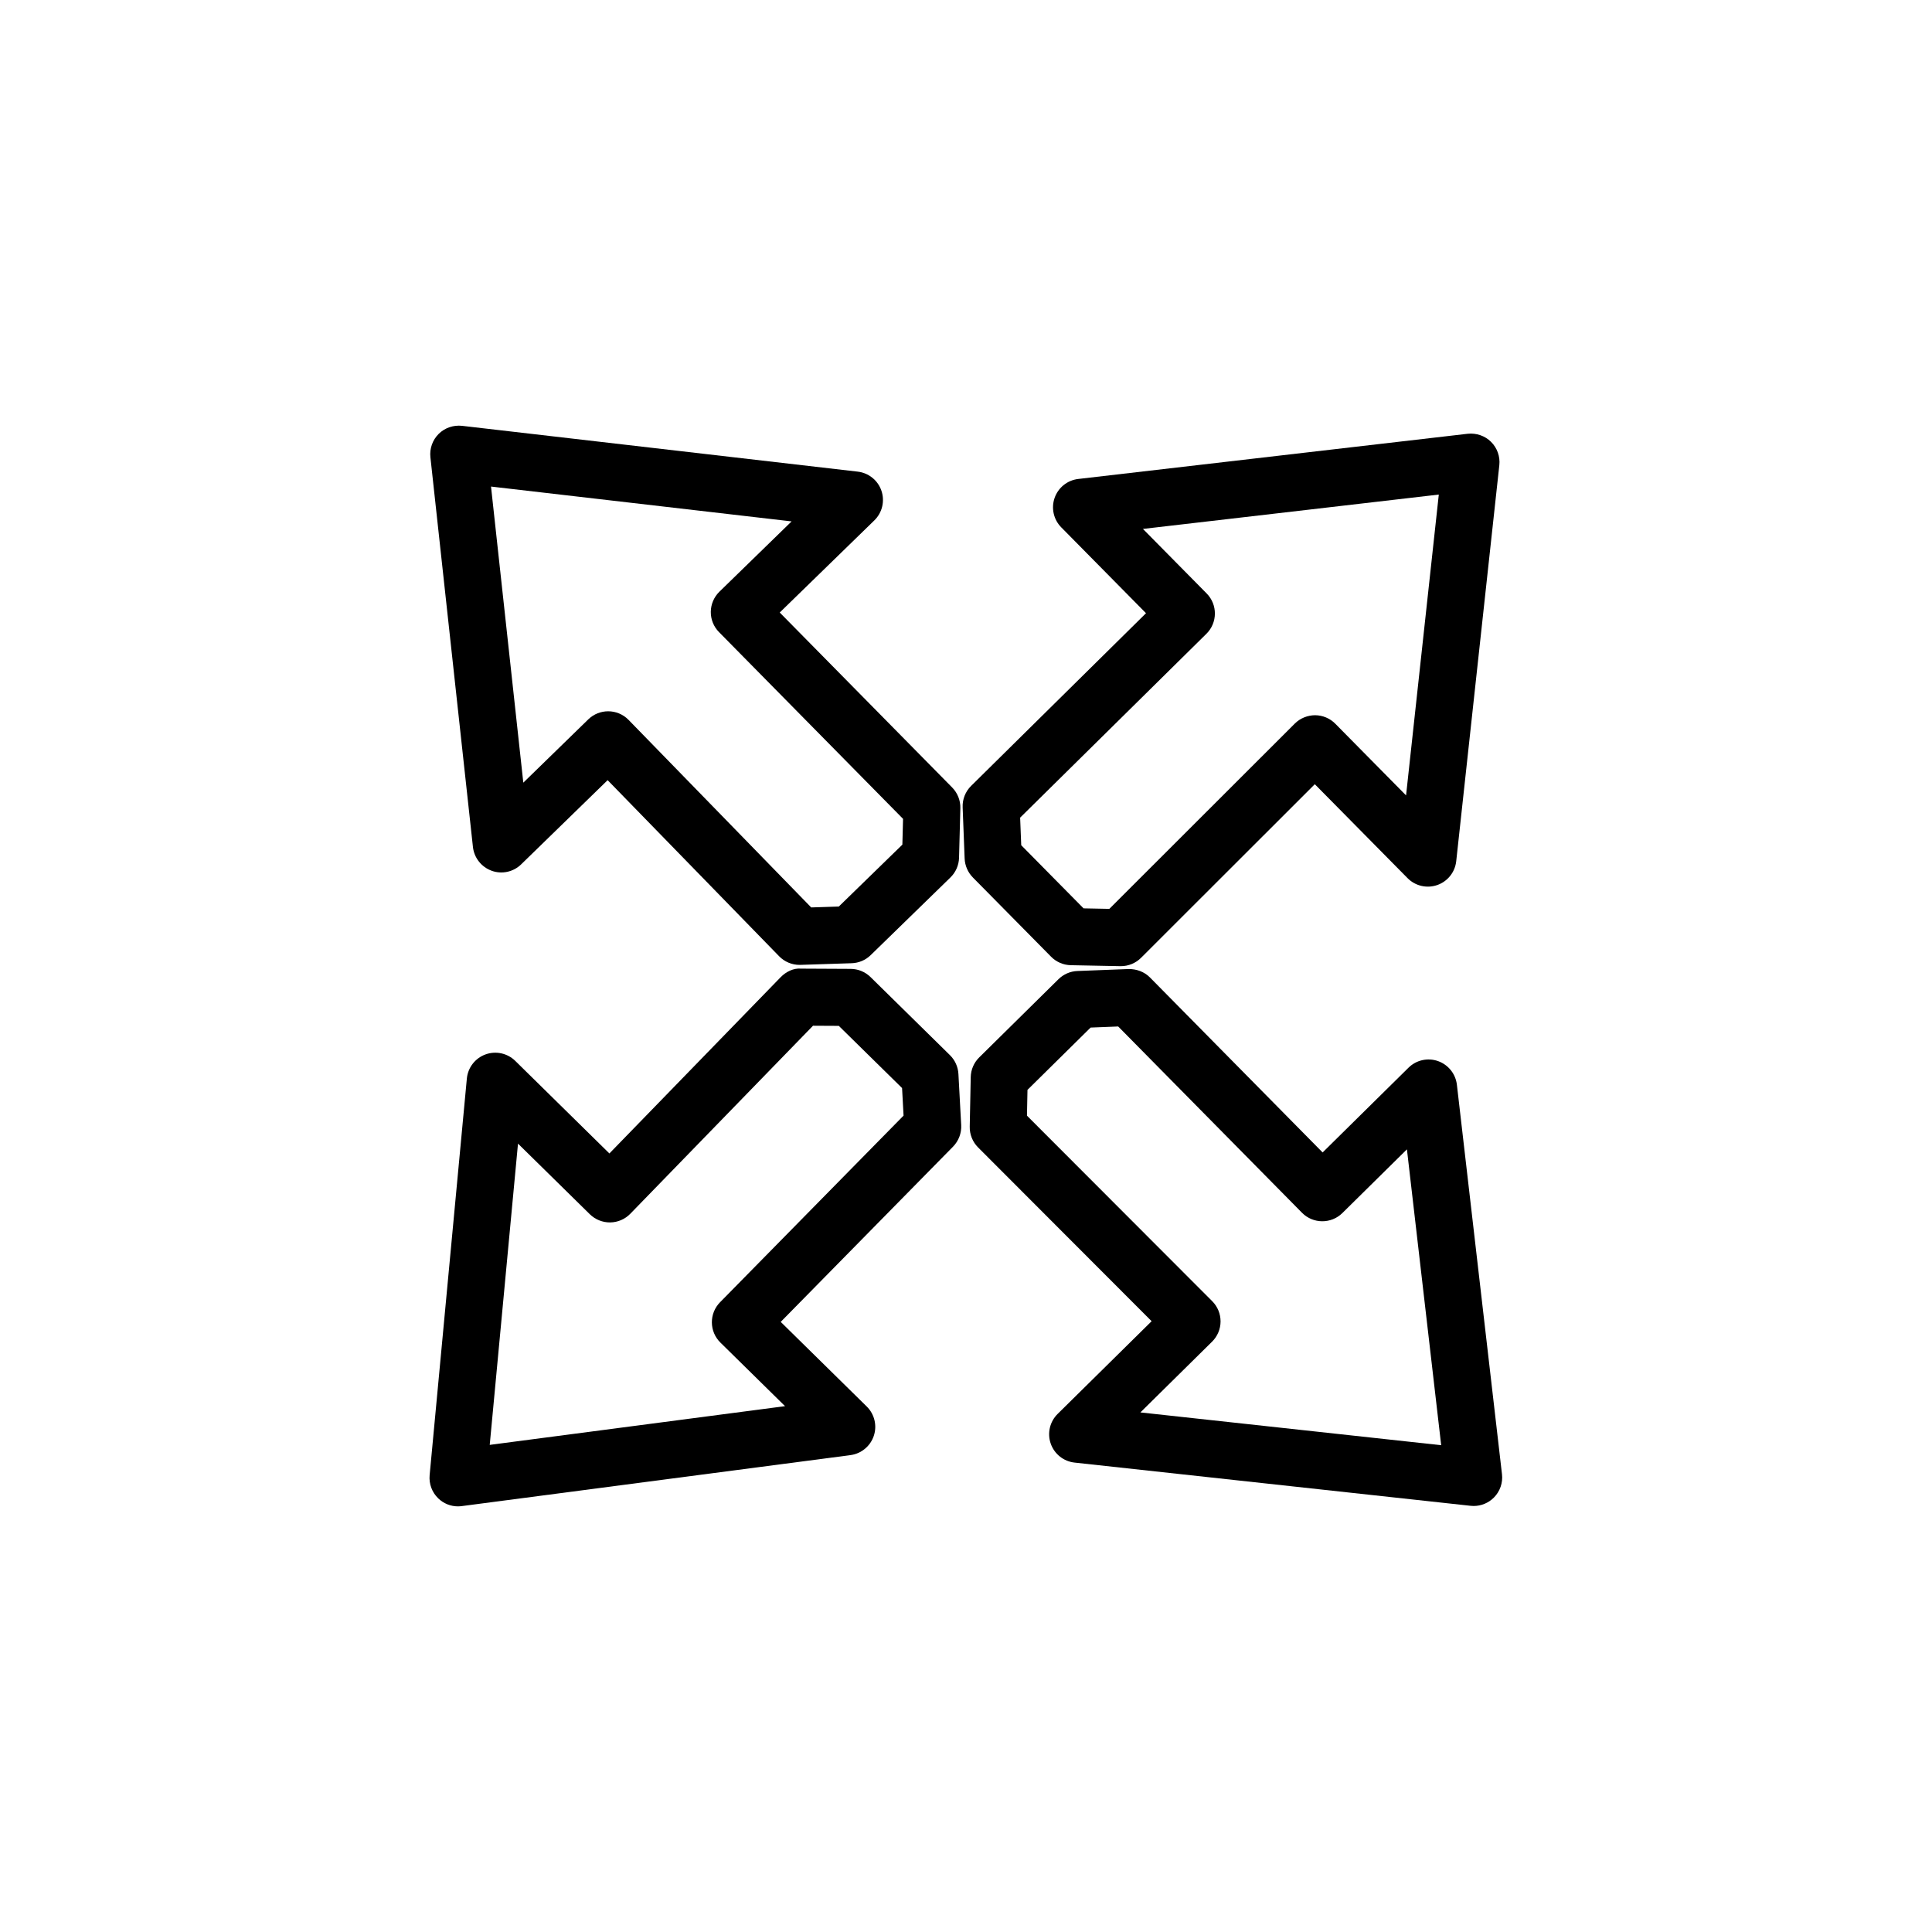
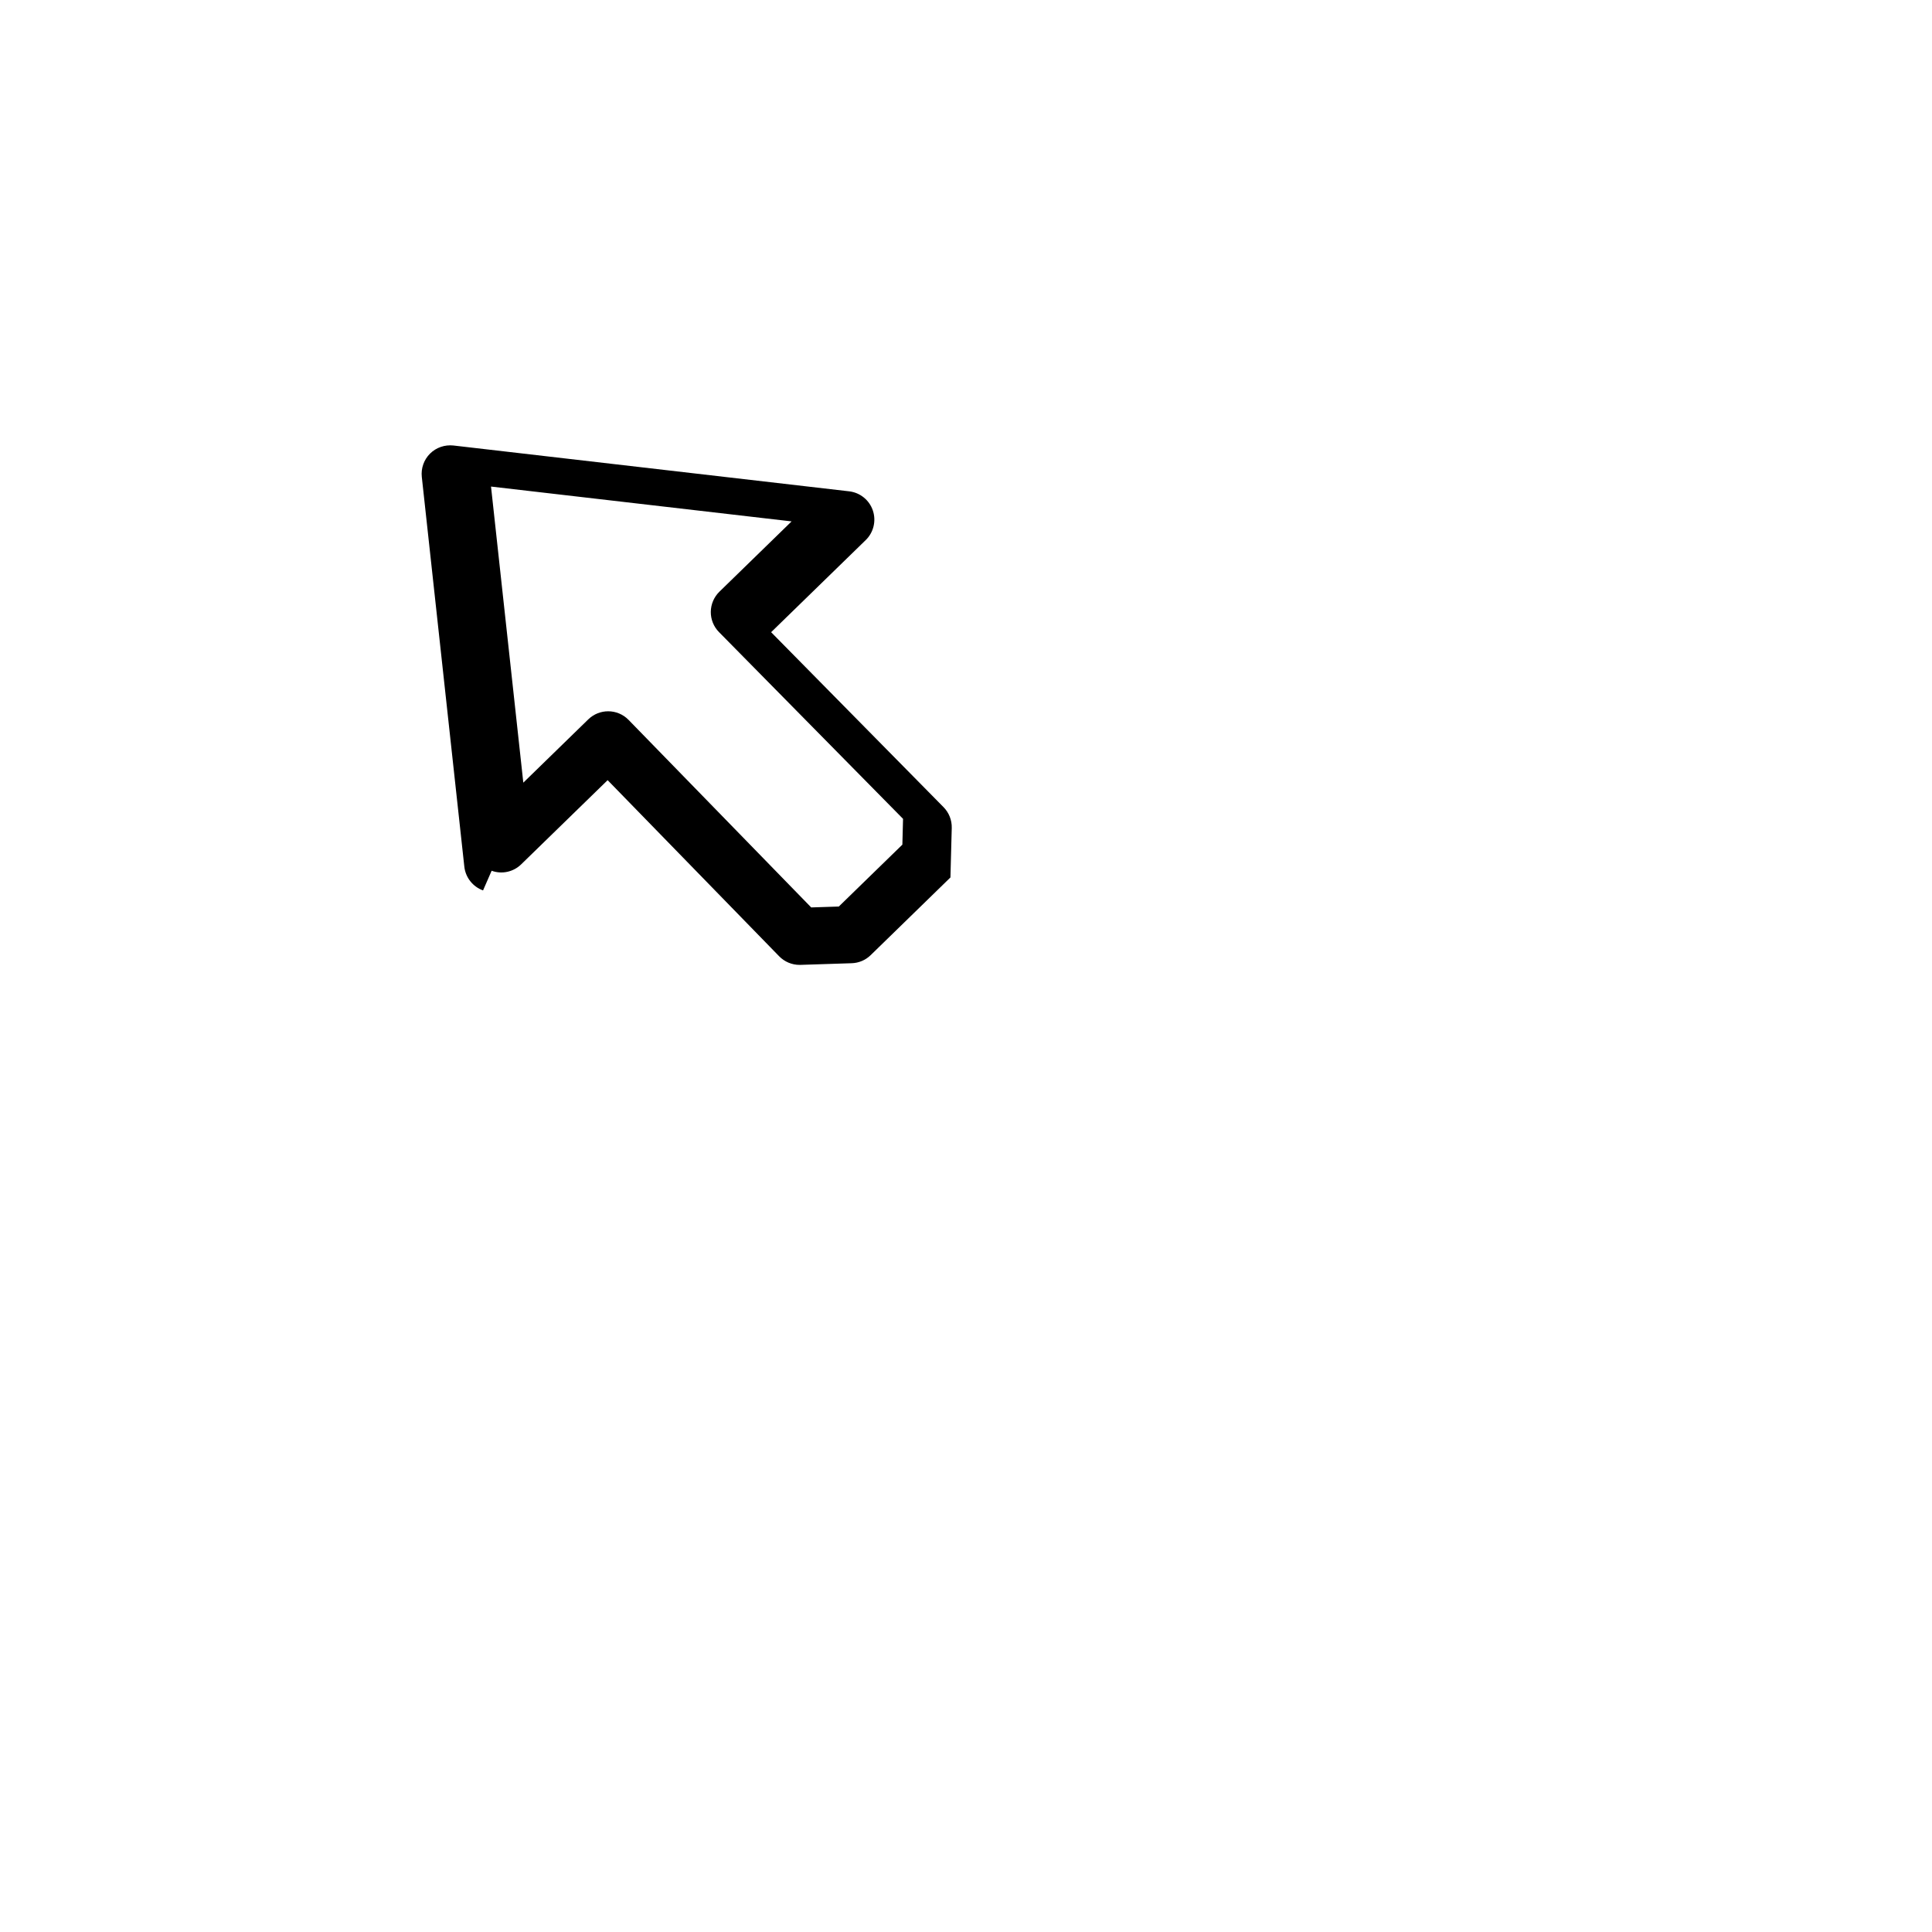
<svg xmlns="http://www.w3.org/2000/svg" fill="#000000" width="800px" height="800px" version="1.1" viewBox="144 144 512 512">
  <g>
-     <path d="m401.82 376.54 20.73 21c1.379 1.402 3.258 2.207 5.231 2.246l13.125 0.258h0.145c2 0 3.926-0.797 5.34-2.211l46.047-46.008 24.586 24.898c2.051 2.074 5.109 2.781 7.863 1.824s4.711-3.422 5.027-6.316l11.422-104.95c0.246-2.289-0.555-4.559-2.191-6.184-1.633-1.621-3.926-2.383-6.191-2.144l-103.21 11.98c-2.871 0.332-5.301 2.277-6.258 5.004-0.957 2.727-0.277 5.758 1.754 7.812l22.465 22.758-46.352 45.766c-1.512 1.492-2.324 3.551-2.242 5.672l0.527 13.574c0.078 1.887 0.859 3.676 2.18 5.016zm61.887-64.578c2.973-2.934 3.004-7.719 0.07-10.688l-16.887-17.105 78.406-9.105-8.676 79.723-18.758-19c-1.414-1.43-3.34-2.238-5.356-2.246-1.984 0.012-3.945 0.789-5.367 2.211l-49.152 49.105-6.836-0.137-16.516-16.727-0.289-7.309z" />
-     <path d="m525.09 425.2c-2.731-0.961-5.762-0.281-7.82 1.75l-22.762 22.461-45.75-46.367c-1.492-1.512-3.543-2.266-5.672-2.242l-13.566 0.523c-1.883 0.074-3.672 0.848-5.012 2.172l-21.008 20.727c-1.406 1.387-2.207 3.258-2.246 5.231l-0.262 13.125c-0.039 2.055 0.754 4.035 2.207 5.492l45.992 46.062-24.91 24.574c-2.074 2.051-2.785 5.109-1.828 7.863 0.957 2.754 3.414 4.711 6.316 5.027l104.95 11.453c0.273 0.031 0.543 0.047 0.82 0.047 2 0 3.934-0.797 5.359-2.231 1.621-1.633 2.414-3.91 2.144-6.191l-11.949-103.21c-0.336-2.875-2.273-5.301-5-6.266zm-78.875 93.105 19-18.75c1.43-1.414 2.242-3.34 2.246-5.356 0.004-2.016-0.785-3.945-2.207-5.367l-49.098-49.168 0.137-6.836 16.73-16.512 7.309-0.289 48.719 49.375c2.934 2.969 7.715 2.996 10.691 0.07l17.109-16.883 9.078 78.406z" />
-     <path d="m265.37 543.2c0.328 0 0.656-0.02 0.984-0.066l103.02-13.512c2.867-0.379 5.266-2.352 6.188-5.094s0.191-5.762-1.867-7.789l-22.797-22.426 45.672-46.445c1.484-1.516 2.273-3.586 2.156-5.707l-0.734-13.559c-0.105-1.883-0.906-3.656-2.246-4.977l-21.043-20.691c-1.406-1.379-3.289-2.16-5.262-2.172l-13.125-0.066c-1.996-0.191-4.027 0.816-5.457 2.293l-45.363 46.688-24.949-24.535c-2.082-2.039-5.144-2.707-7.891-1.707-2.742 1.004-4.66 3.488-4.934 6.394l-9.863 105.11c-0.211 2.293 0.625 4.551 2.281 6.144 1.406 1.367 3.289 2.121 5.231 2.121zm15.906-96.129 19.035 18.715c1.438 1.41 3.41 2.195 5.387 2.168 2.012-0.023 3.93-0.848 5.336-2.293l48.422-49.832 6.836 0.035 16.766 16.48 0.395 7.305-48.629 49.457c-2.926 2.977-2.887 7.766 0.09 10.688l17.133 16.852-78.262 10.262z" />
-     <path d="m274.29 374.76c2.715 0.984 5.758 0.324 7.828-1.699l22.91-22.309 45.449 46.664c1.426 1.465 3.379 2.289 5.414 2.289 0.082 0 0.16 0 0.242-0.004l13.574-0.438c1.883-0.059 3.68-0.82 5.027-2.137l21.141-20.59c1.41-1.375 2.231-3.246 2.281-5.215l0.348-13.121c0.055-2.055-0.73-4.039-2.172-5.508l-45.695-46.367 25.07-24.414c2.09-2.035 2.82-5.094 1.883-7.856-0.941-2.762-3.387-4.731-6.289-5.066l-104.86-12.141c-2.281-0.242-4.566 0.527-6.191 2.144-1.629 1.617-2.434 3.894-2.188 6.184l11.27 103.29c0.32 2.867 2.246 5.312 4.961 6.289zm79.492-92.586-19.125 18.625c-1.441 1.406-2.262 3.324-2.289 5.336-0.02 2.012 0.762 3.949 2.176 5.379l48.773 49.488-0.18 6.836-16.844 16.402-7.316 0.238-48.391-49.691c-1.48-1.523-3.445-2.289-5.414-2.289-1.898 0-3.805 0.715-5.269 2.141l-17.219 16.773-8.559-78.469z" />
+     <path d="m274.29 374.76c2.715 0.984 5.758 0.324 7.828-1.699l22.91-22.309 45.449 46.664c1.426 1.465 3.379 2.289 5.414 2.289 0.082 0 0.16 0 0.242-0.004l13.574-0.438c1.883-0.059 3.68-0.82 5.027-2.137l21.141-20.59l0.348-13.121c0.055-2.055-0.73-4.039-2.172-5.508l-45.695-46.367 25.07-24.414c2.09-2.035 2.82-5.094 1.883-7.856-0.941-2.762-3.387-4.731-6.289-5.066l-104.86-12.141c-2.281-0.242-4.566 0.527-6.191 2.144-1.629 1.617-2.434 3.894-2.188 6.184l11.27 103.29c0.32 2.867 2.246 5.312 4.961 6.289zm79.492-92.586-19.125 18.625c-1.441 1.406-2.262 3.324-2.289 5.336-0.02 2.012 0.762 3.949 2.176 5.379l48.773 49.488-0.18 6.836-16.844 16.402-7.316 0.238-48.391-49.691c-1.48-1.523-3.445-2.289-5.414-2.289-1.898 0-3.805 0.715-5.269 2.141l-17.219 16.773-8.559-78.469z" />
  </g>
</svg>